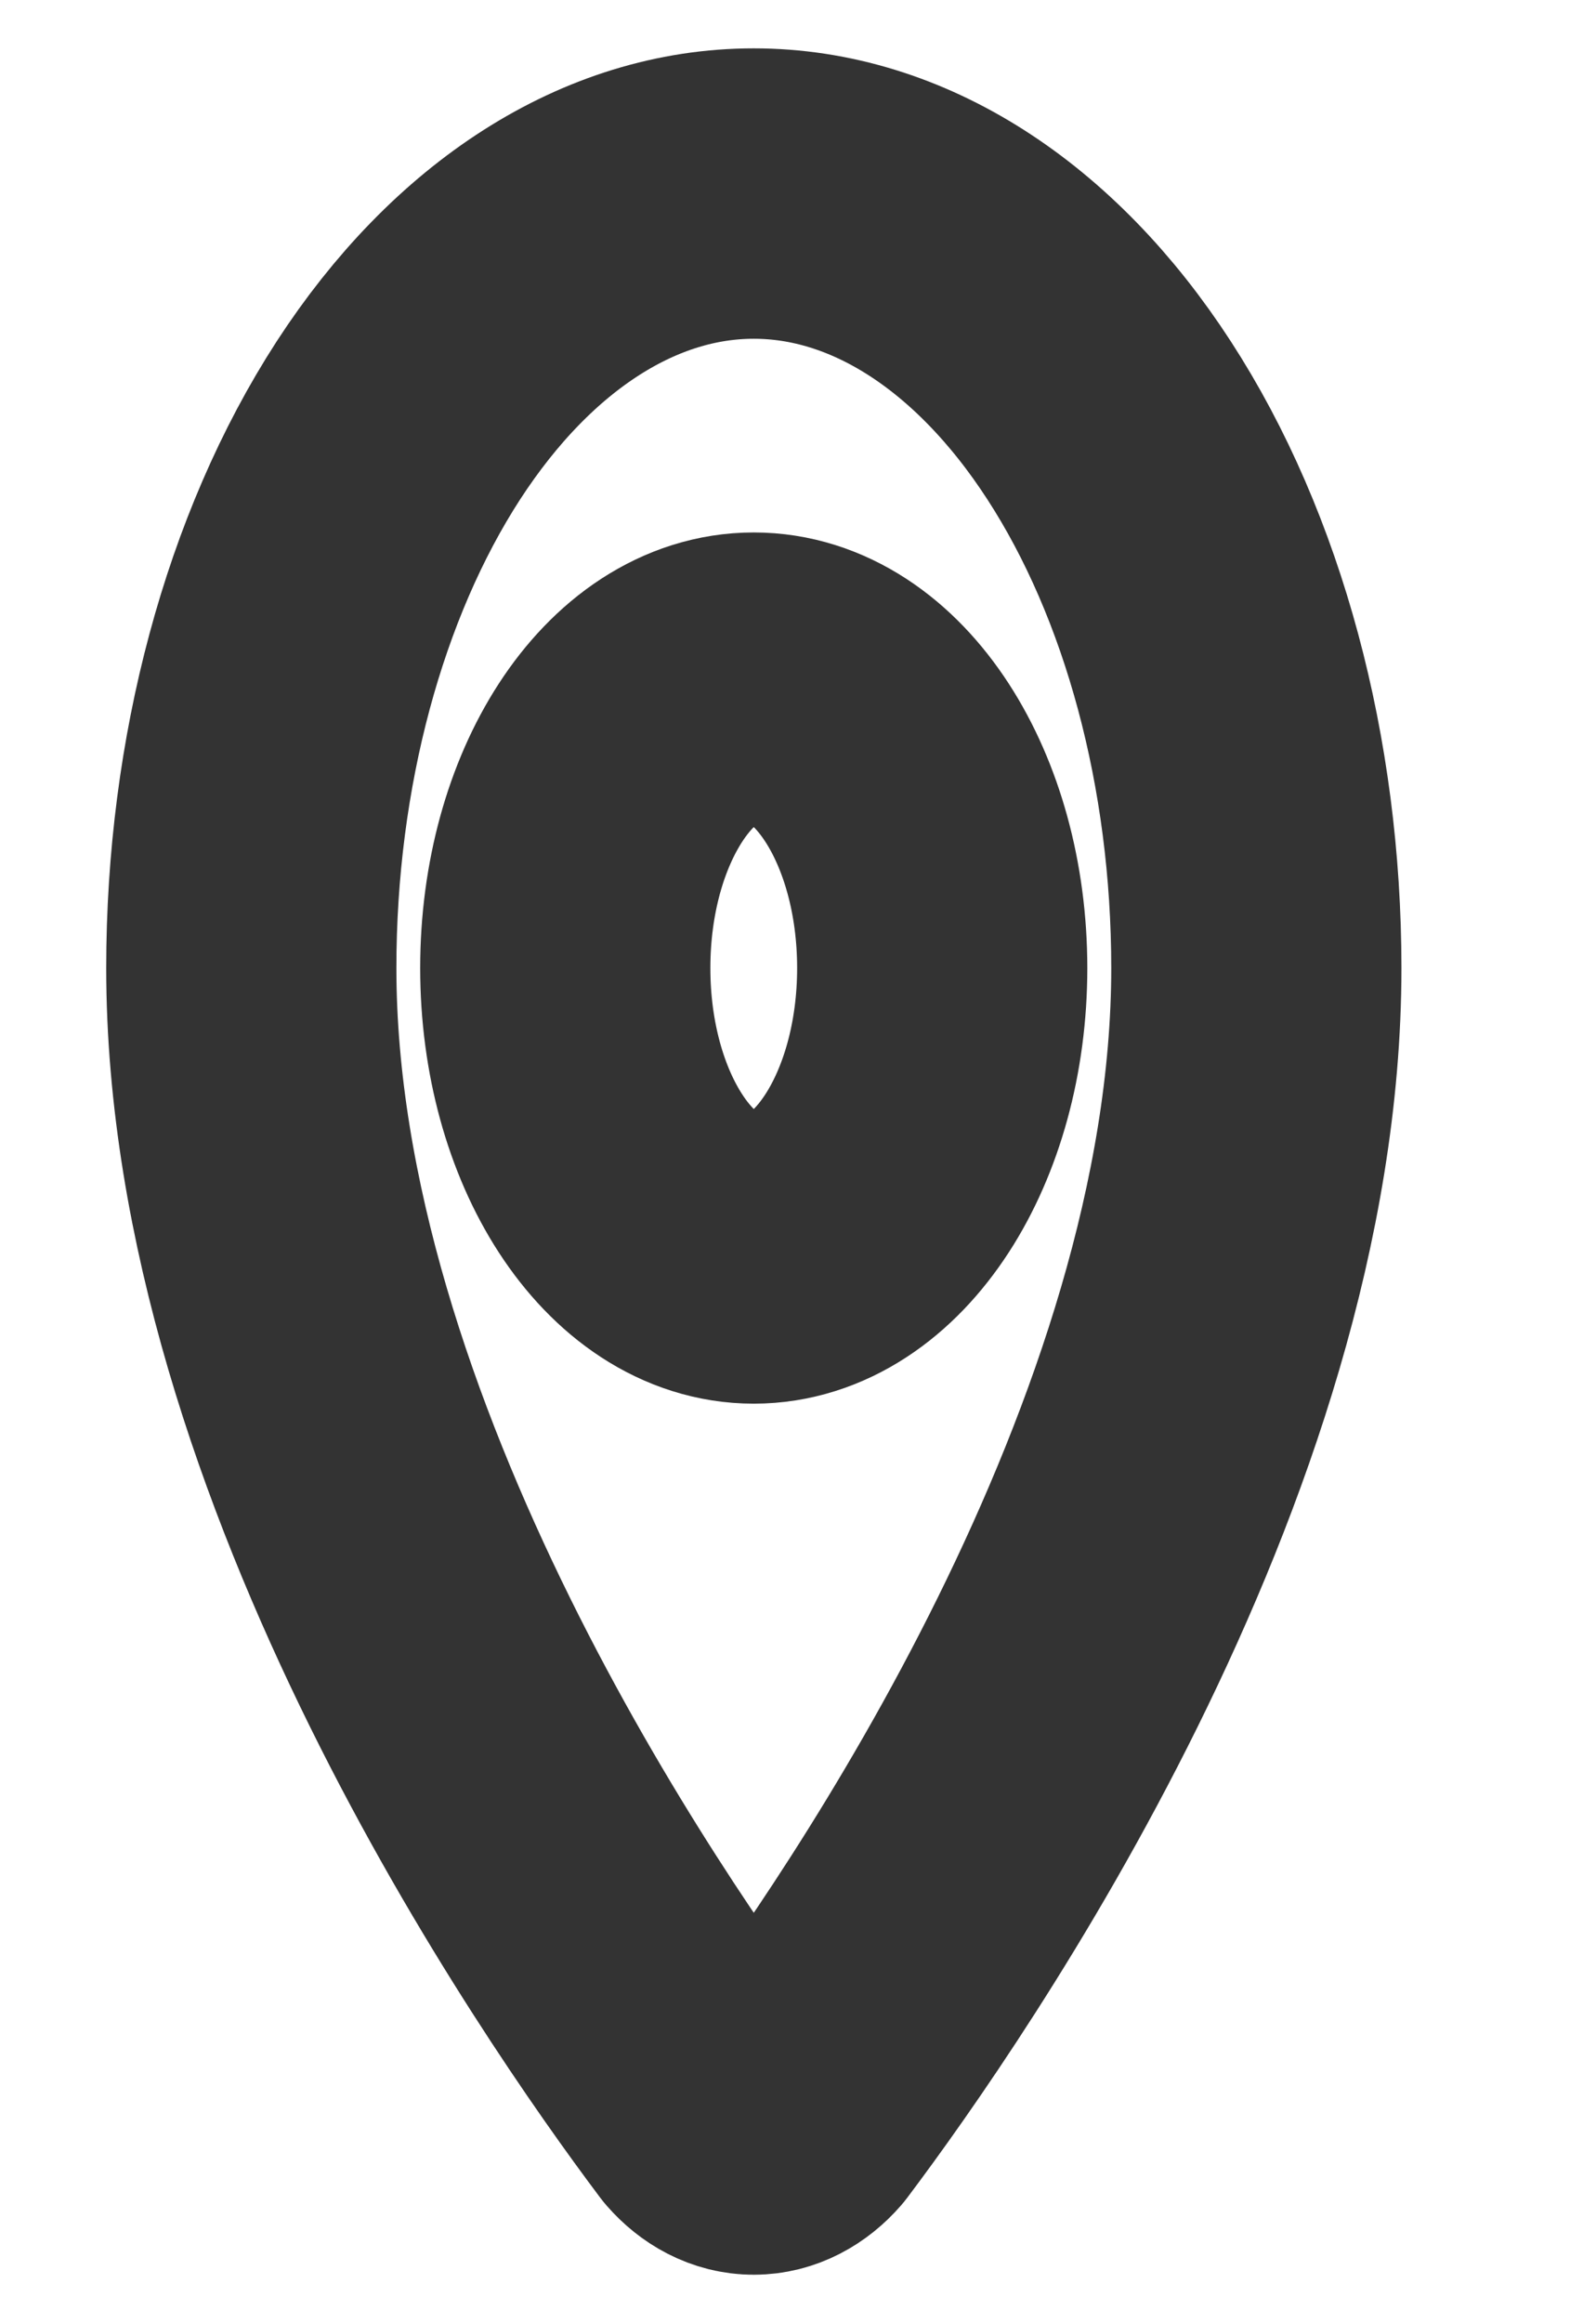
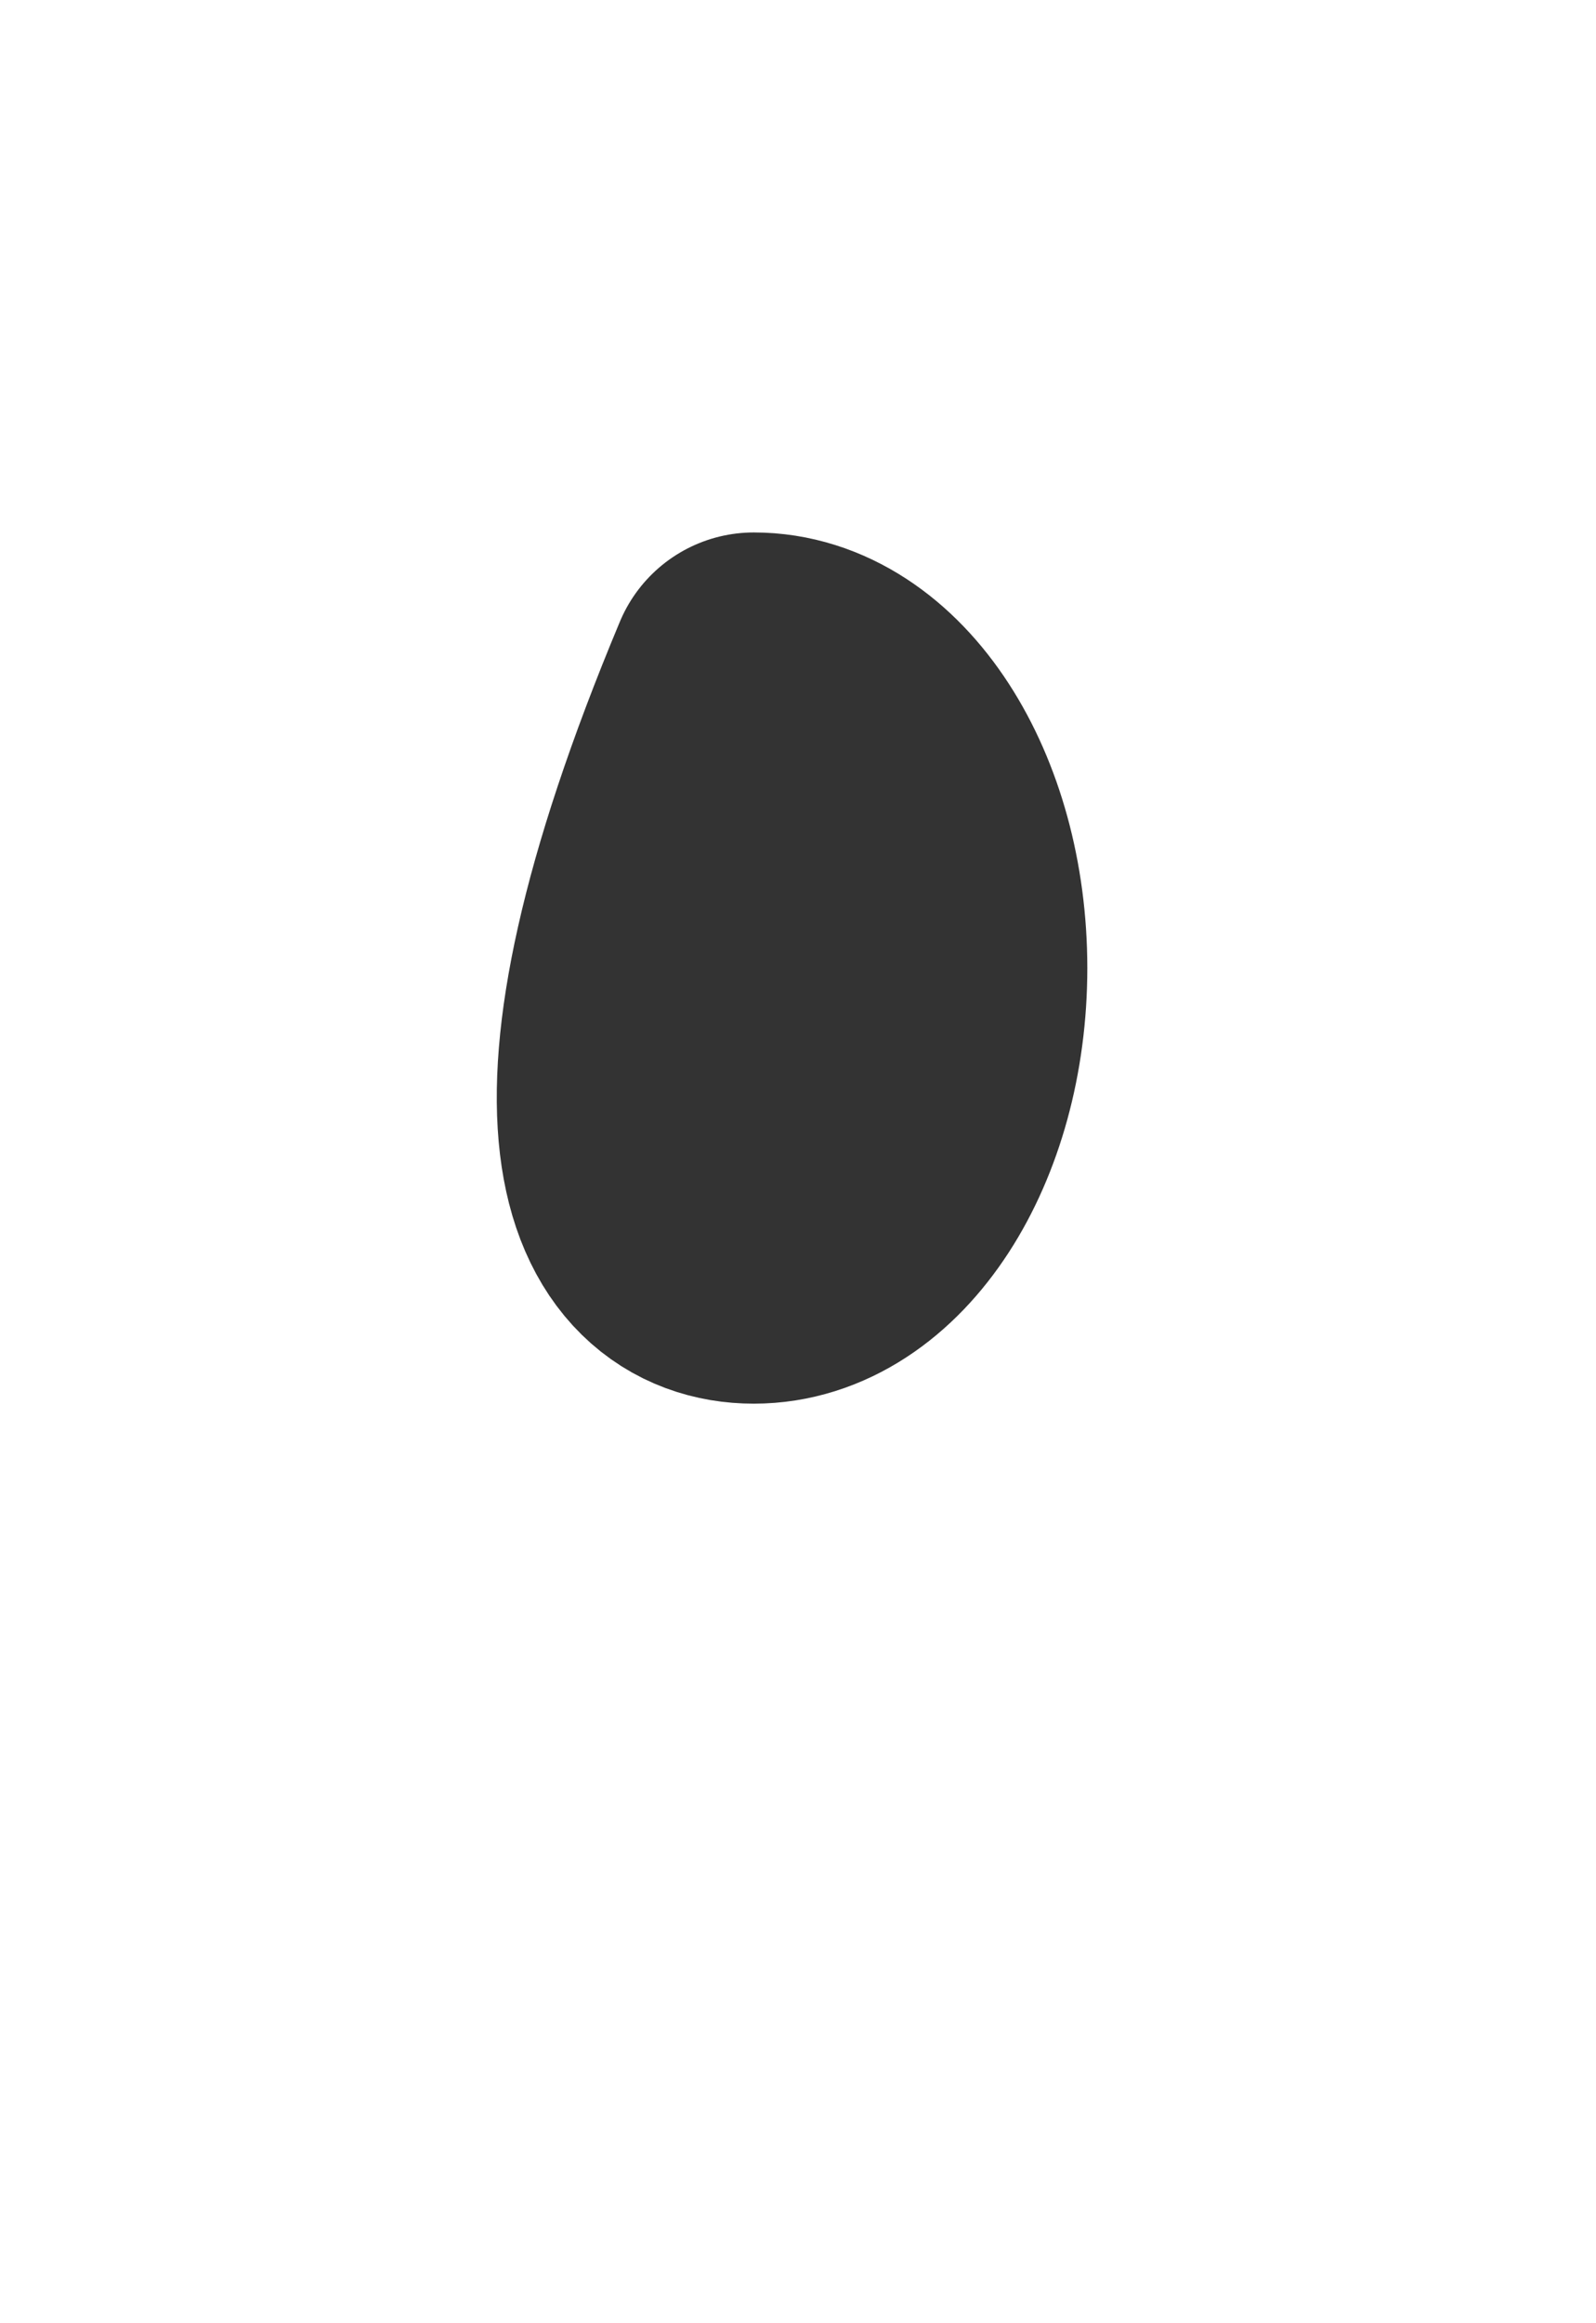
<svg xmlns="http://www.w3.org/2000/svg" width="11" height="16" viewBox="0 0 11 16" fill="none">
-   <path d="M8.659 6.667C8.659 9.995 6.261 13.462 5.455 14.533C5.38 14.619 5.289 14.666 5.195 14.666C5.101 14.666 5.01 14.619 4.935 14.533C4.13 13.462 1.732 9.995 1.732 6.667C1.732 5.252 2.097 3.896 2.746 2.895C3.396 1.895 4.277 1.333 5.195 1.333C6.114 1.333 6.995 1.895 7.644 2.895C8.294 3.896 8.659 5.252 8.659 6.667Z" stroke="#333333" stroke-width="2" stroke-linecap="round" stroke-linejoin="round" />
-   <path d="M5.195 8.667C5.913 8.667 6.494 7.771 6.494 6.667C6.494 5.562 5.913 4.667 5.195 4.667C4.478 4.667 3.896 5.562 3.896 6.667C3.896 7.771 4.478 8.667 5.195 8.667Z" stroke="#333333" stroke-width="2" stroke-linecap="round" stroke-linejoin="round" />
+   <path d="M5.195 8.667C5.913 8.667 6.494 7.771 6.494 6.667C6.494 5.562 5.913 4.667 5.195 4.667C3.896 7.771 4.478 8.667 5.195 8.667Z" stroke="#333333" stroke-width="2" stroke-linecap="round" stroke-linejoin="round" />
</svg>